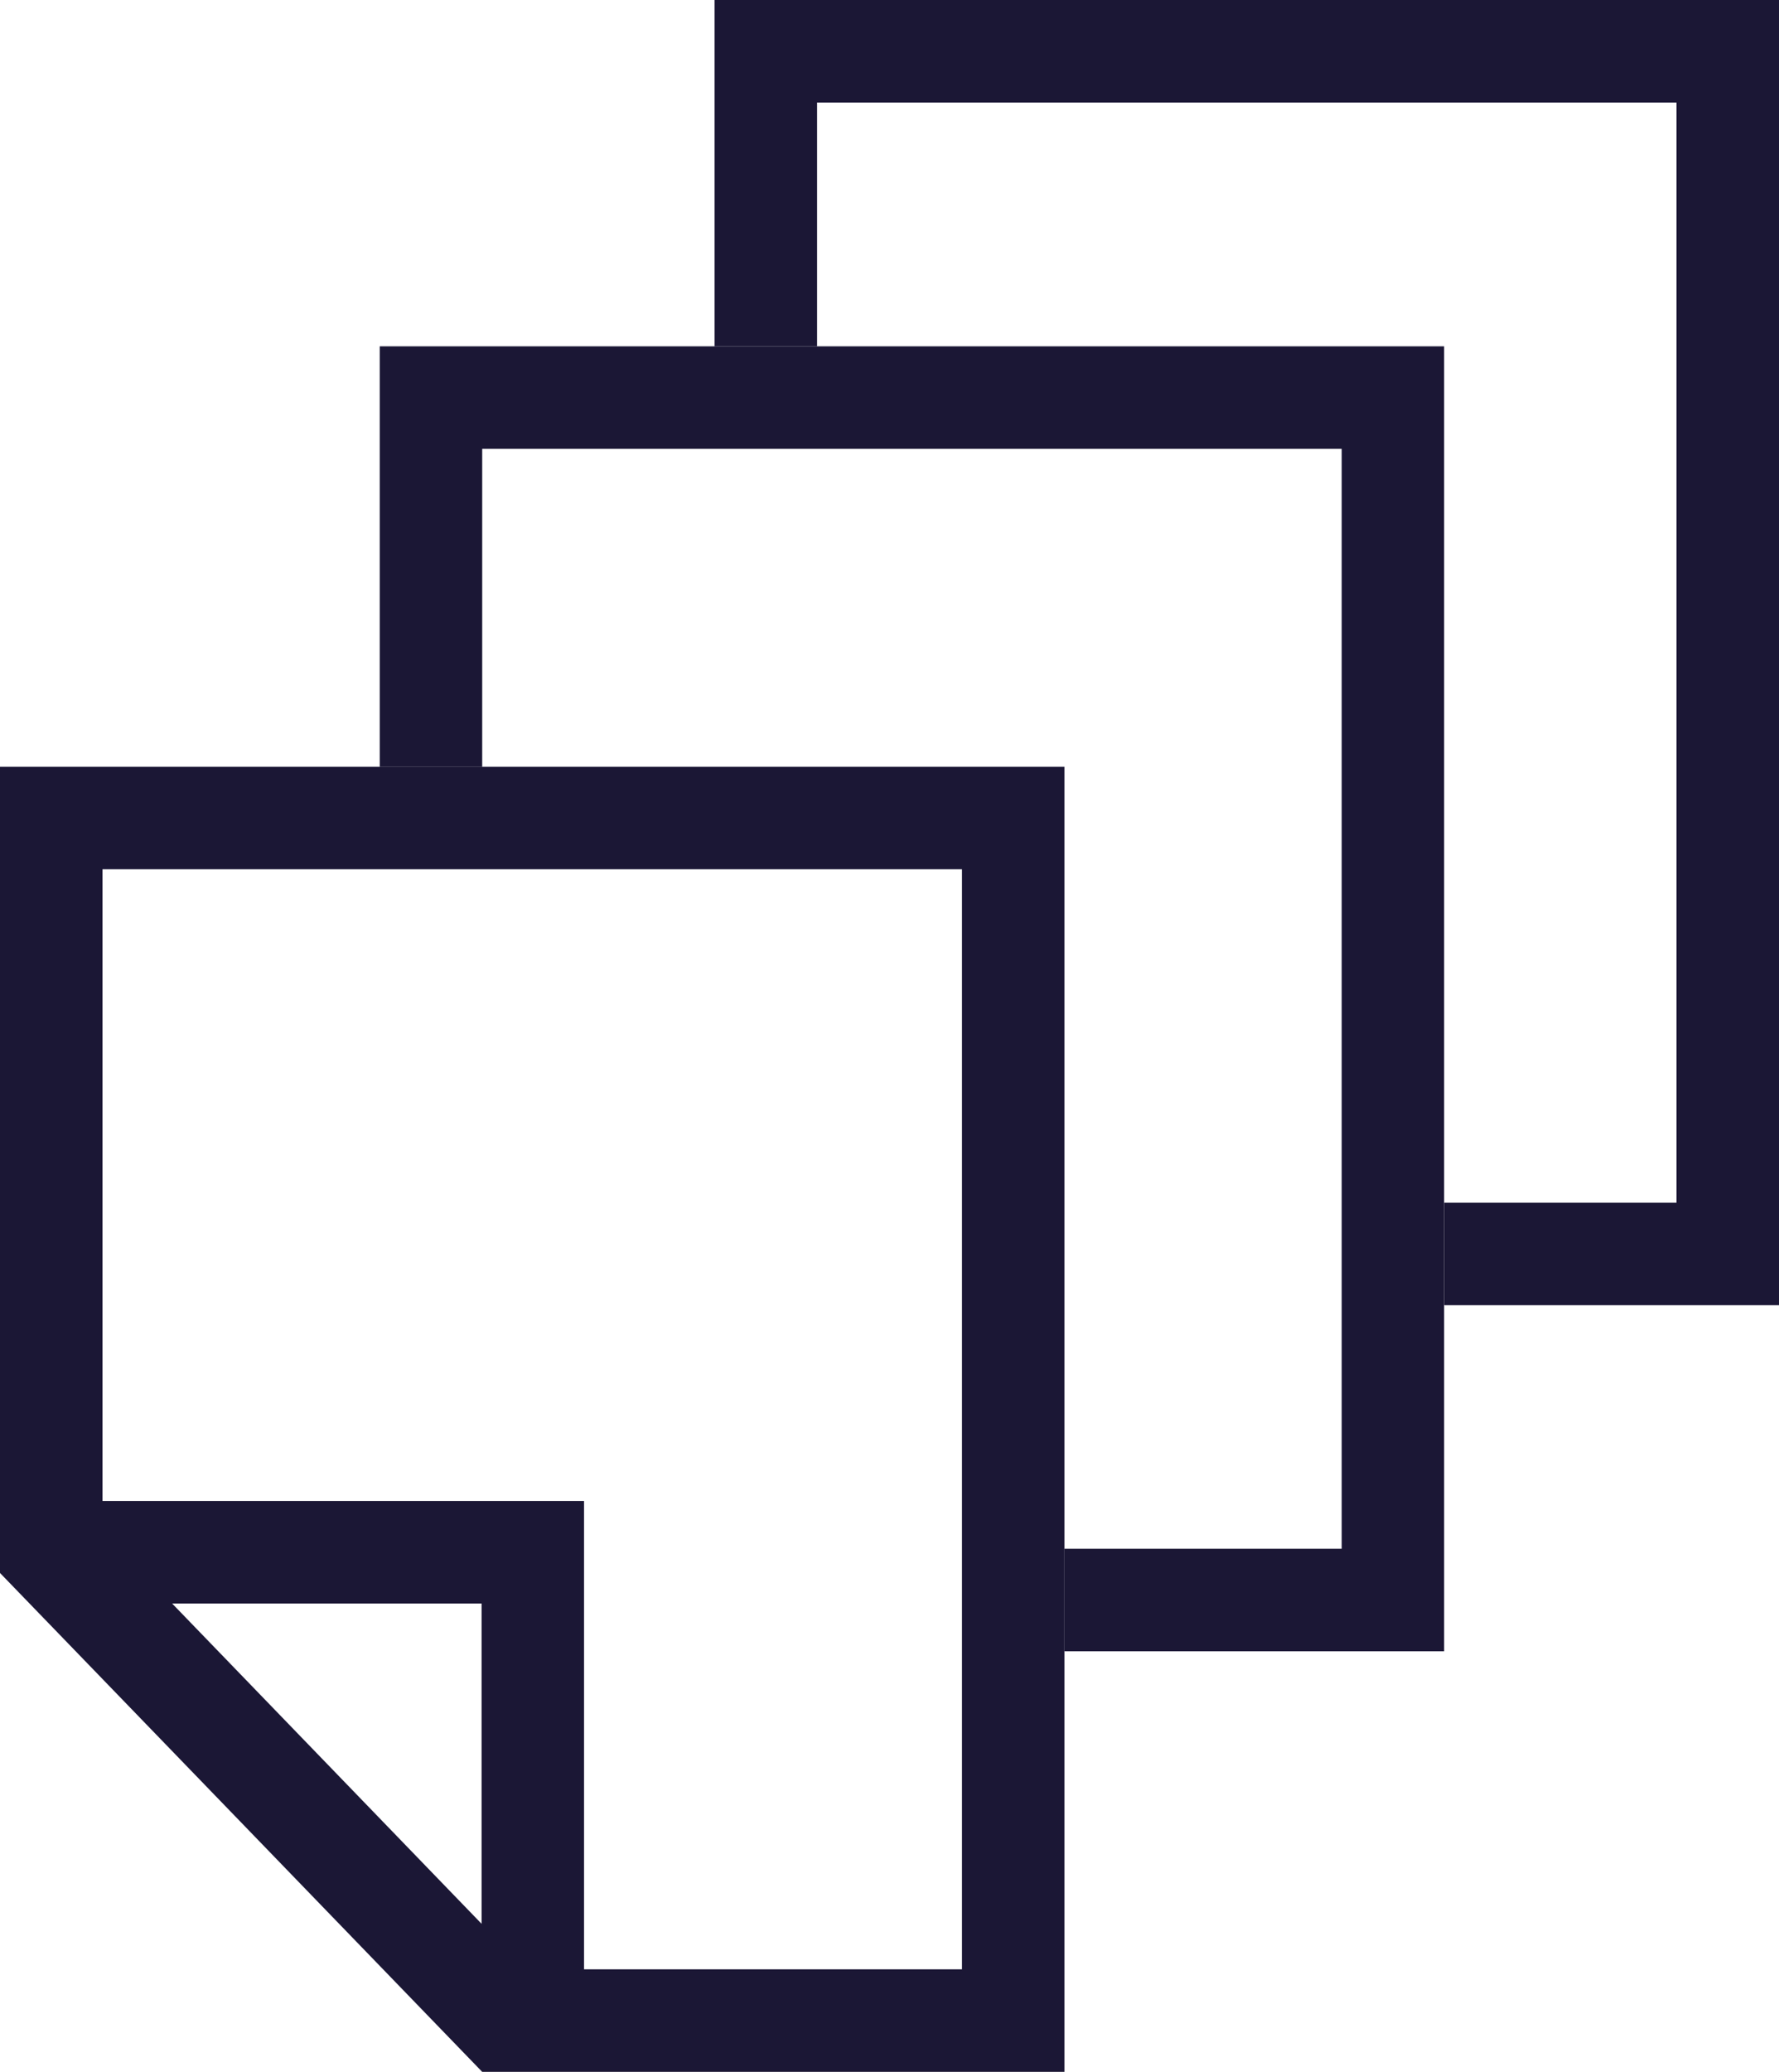
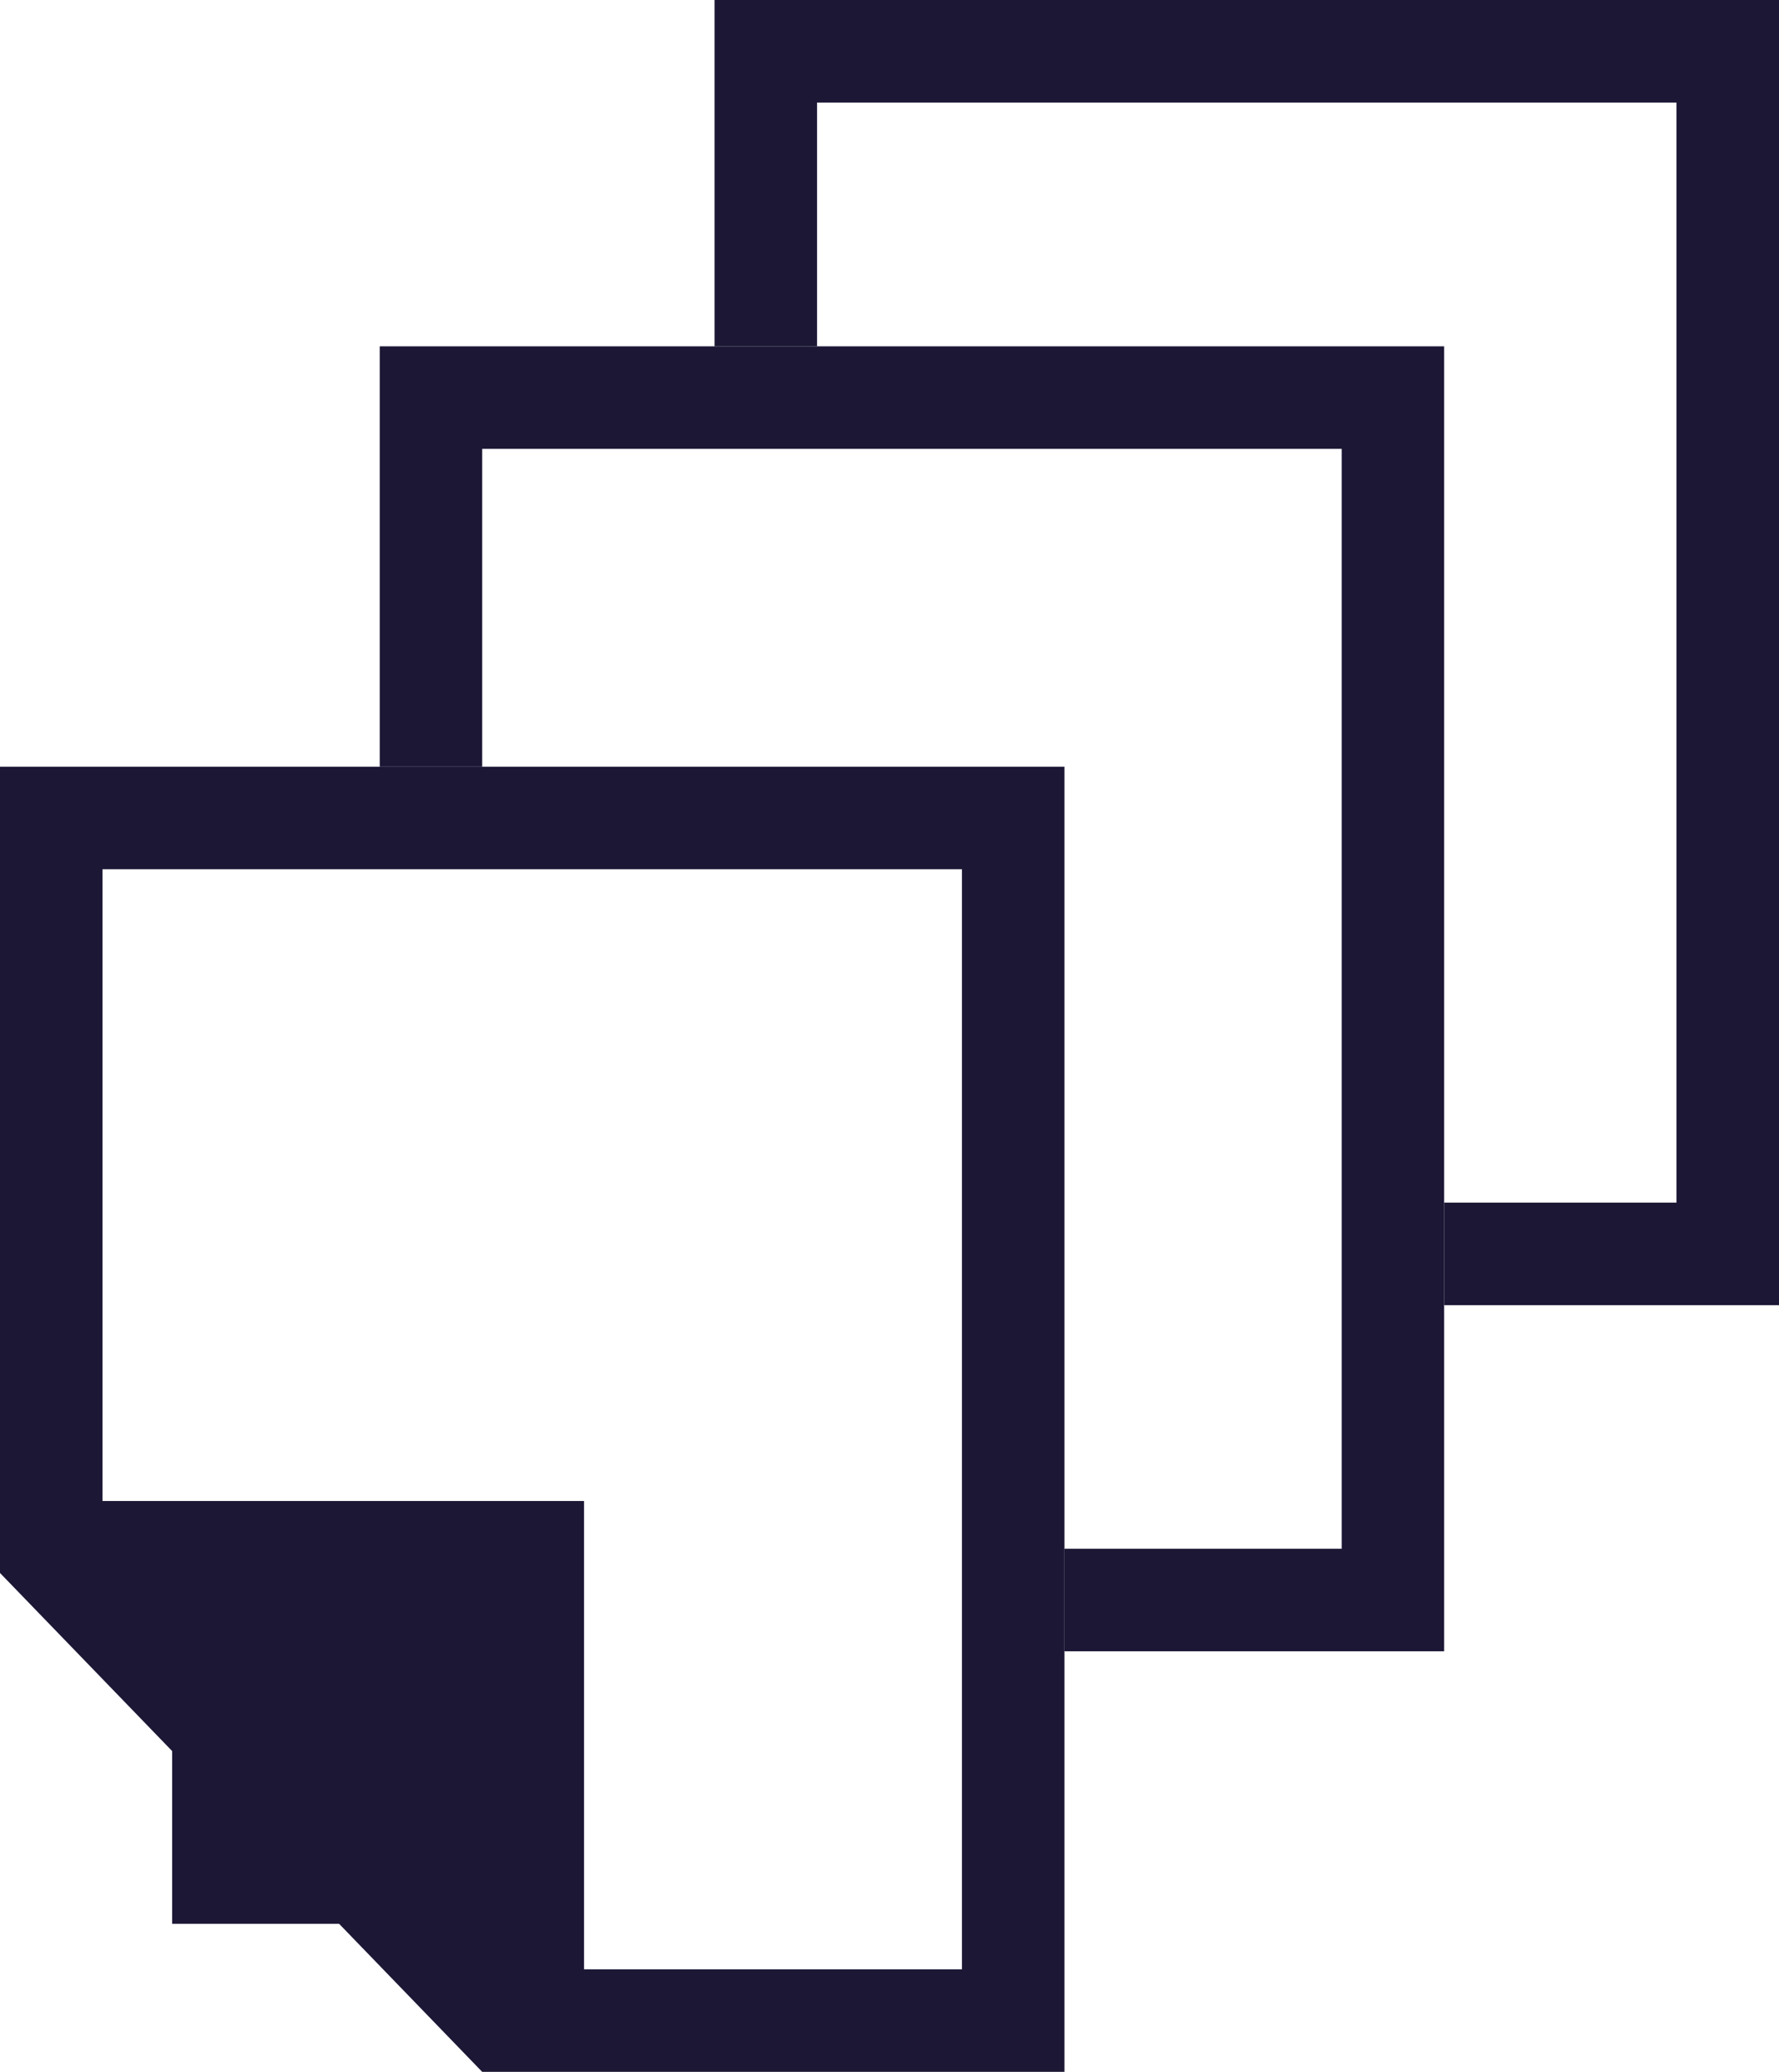
<svg xmlns="http://www.w3.org/2000/svg" id="Ebene_2" viewBox="0 0 86.81 101.04">
  <defs>
    <style>.cls-1{fill:none;}.cls-2{fill:#1b1735;}</style>
  </defs>
  <g id="Icons_blue">
    <g>
-       <polygon class="cls-1" points="39.96 37.39 51.94 37.39 51.94 49.78 60.52 58.65 65.47 58.65 65.47 21.89 39.87 21.89 39.87 37.3 39.96 37.39" />
-       <polygon class="cls-1" points="46.94 42.39 44.79 42.39 46.94 44.61 46.94 42.39" />
      <polygon class="cls-1" points="8.4 78.2 23.5 93.82 23.5 78.2 8.4 78.2" />
      <rect class="cls-1" x="23.53" y="21.89" width="11.34" height="15.5" />
      <polygon class="cls-1" points="70.47 58.65 81.81 58.65 81.81 5 39.87 5 39.87 16.89 70.47 16.89 70.47 58.65" />
-       <polygon class="cls-1" points="51.94 56.97 51.94 75.53 65.47 75.53 65.47 63.65 58.4 63.65 51.94 56.97" />
      <polygon class="cls-1" points="44.18 75.53 46.94 75.53 46.94 51.8 37.84 42.39 23.53 42.39 23.53 54.19 44.18 75.53" />
      <polygon class="cls-1" points="18.53 56.21 18.53 42.39 5 42.39 5 73.2 28.5 73.2 28.5 96.04 46.94 96.04 46.94 80.53 42.06 80.53 18.53 56.21" />
      <polygon class="cls-2" points="86.81 0 34.87 0 34.87 16.89 39.87 16.89 39.87 5 81.81 5 81.81 58.65 70.47 58.65 70.47 63.65 86.81 63.65 86.81 0" />
      <polygon class="cls-2" points="70.47 16.89 39.87 16.89 34.87 16.89 18.53 16.89 18.53 37.39 23.53 37.39 23.53 21.89 34.87 21.89 39.87 21.89 65.47 21.89 65.47 58.65 65.47 63.65 65.47 75.53 51.94 75.53 51.94 80.53 70.47 80.53 70.47 63.65 70.47 58.65 70.47 16.89" />
-       <path class="cls-2" d="M39.96,37.39H0v39.32l23.53,24.33h28.41V37.39h-11.98Zm-16.46,56.43l-15.1-15.62h15.1v15.62Zm23.44-49.21v51.43H28.5v-22.84H5v-30.81H46.94v2.22Z" />
+       <path class="cls-2" d="M39.96,37.39H0v39.32l23.53,24.33h28.41V37.39h-11.98Zm-16.46,56.43l-15.1-15.62v15.62Zm23.44-49.21v51.43H28.5v-22.84H5v-30.81H46.94v2.22Z" />
    </g>
  </g>
</svg>